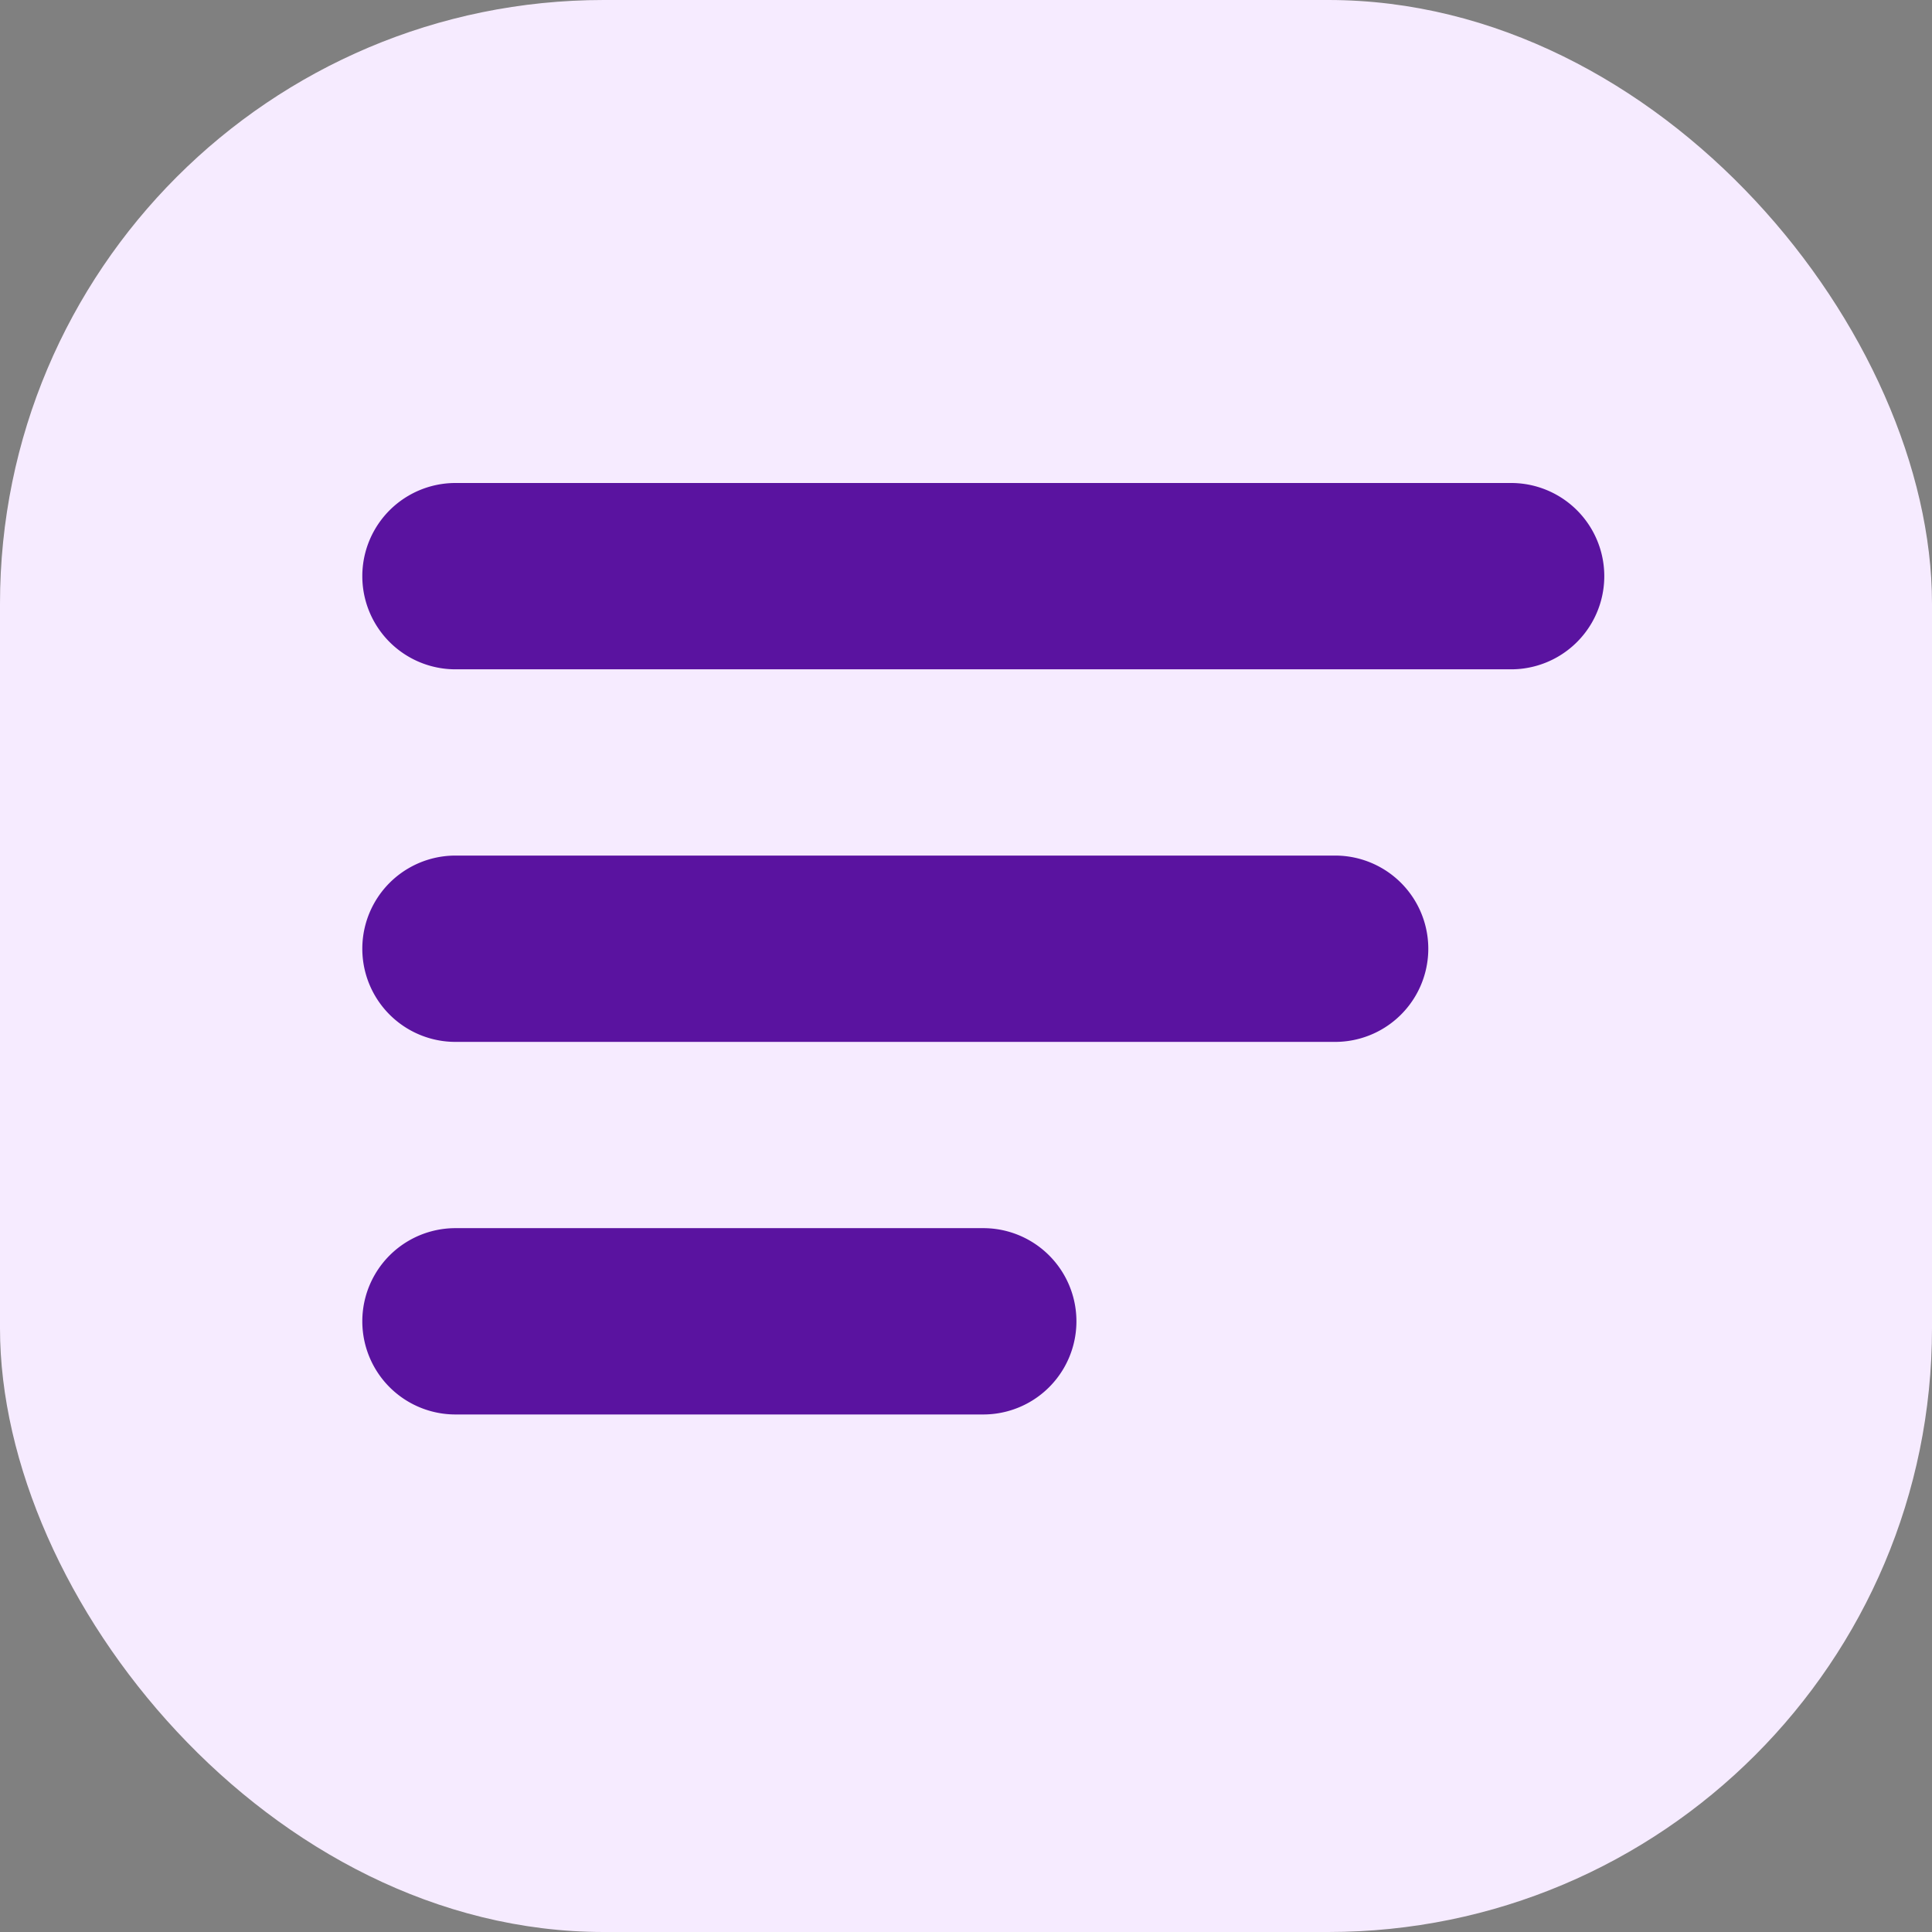
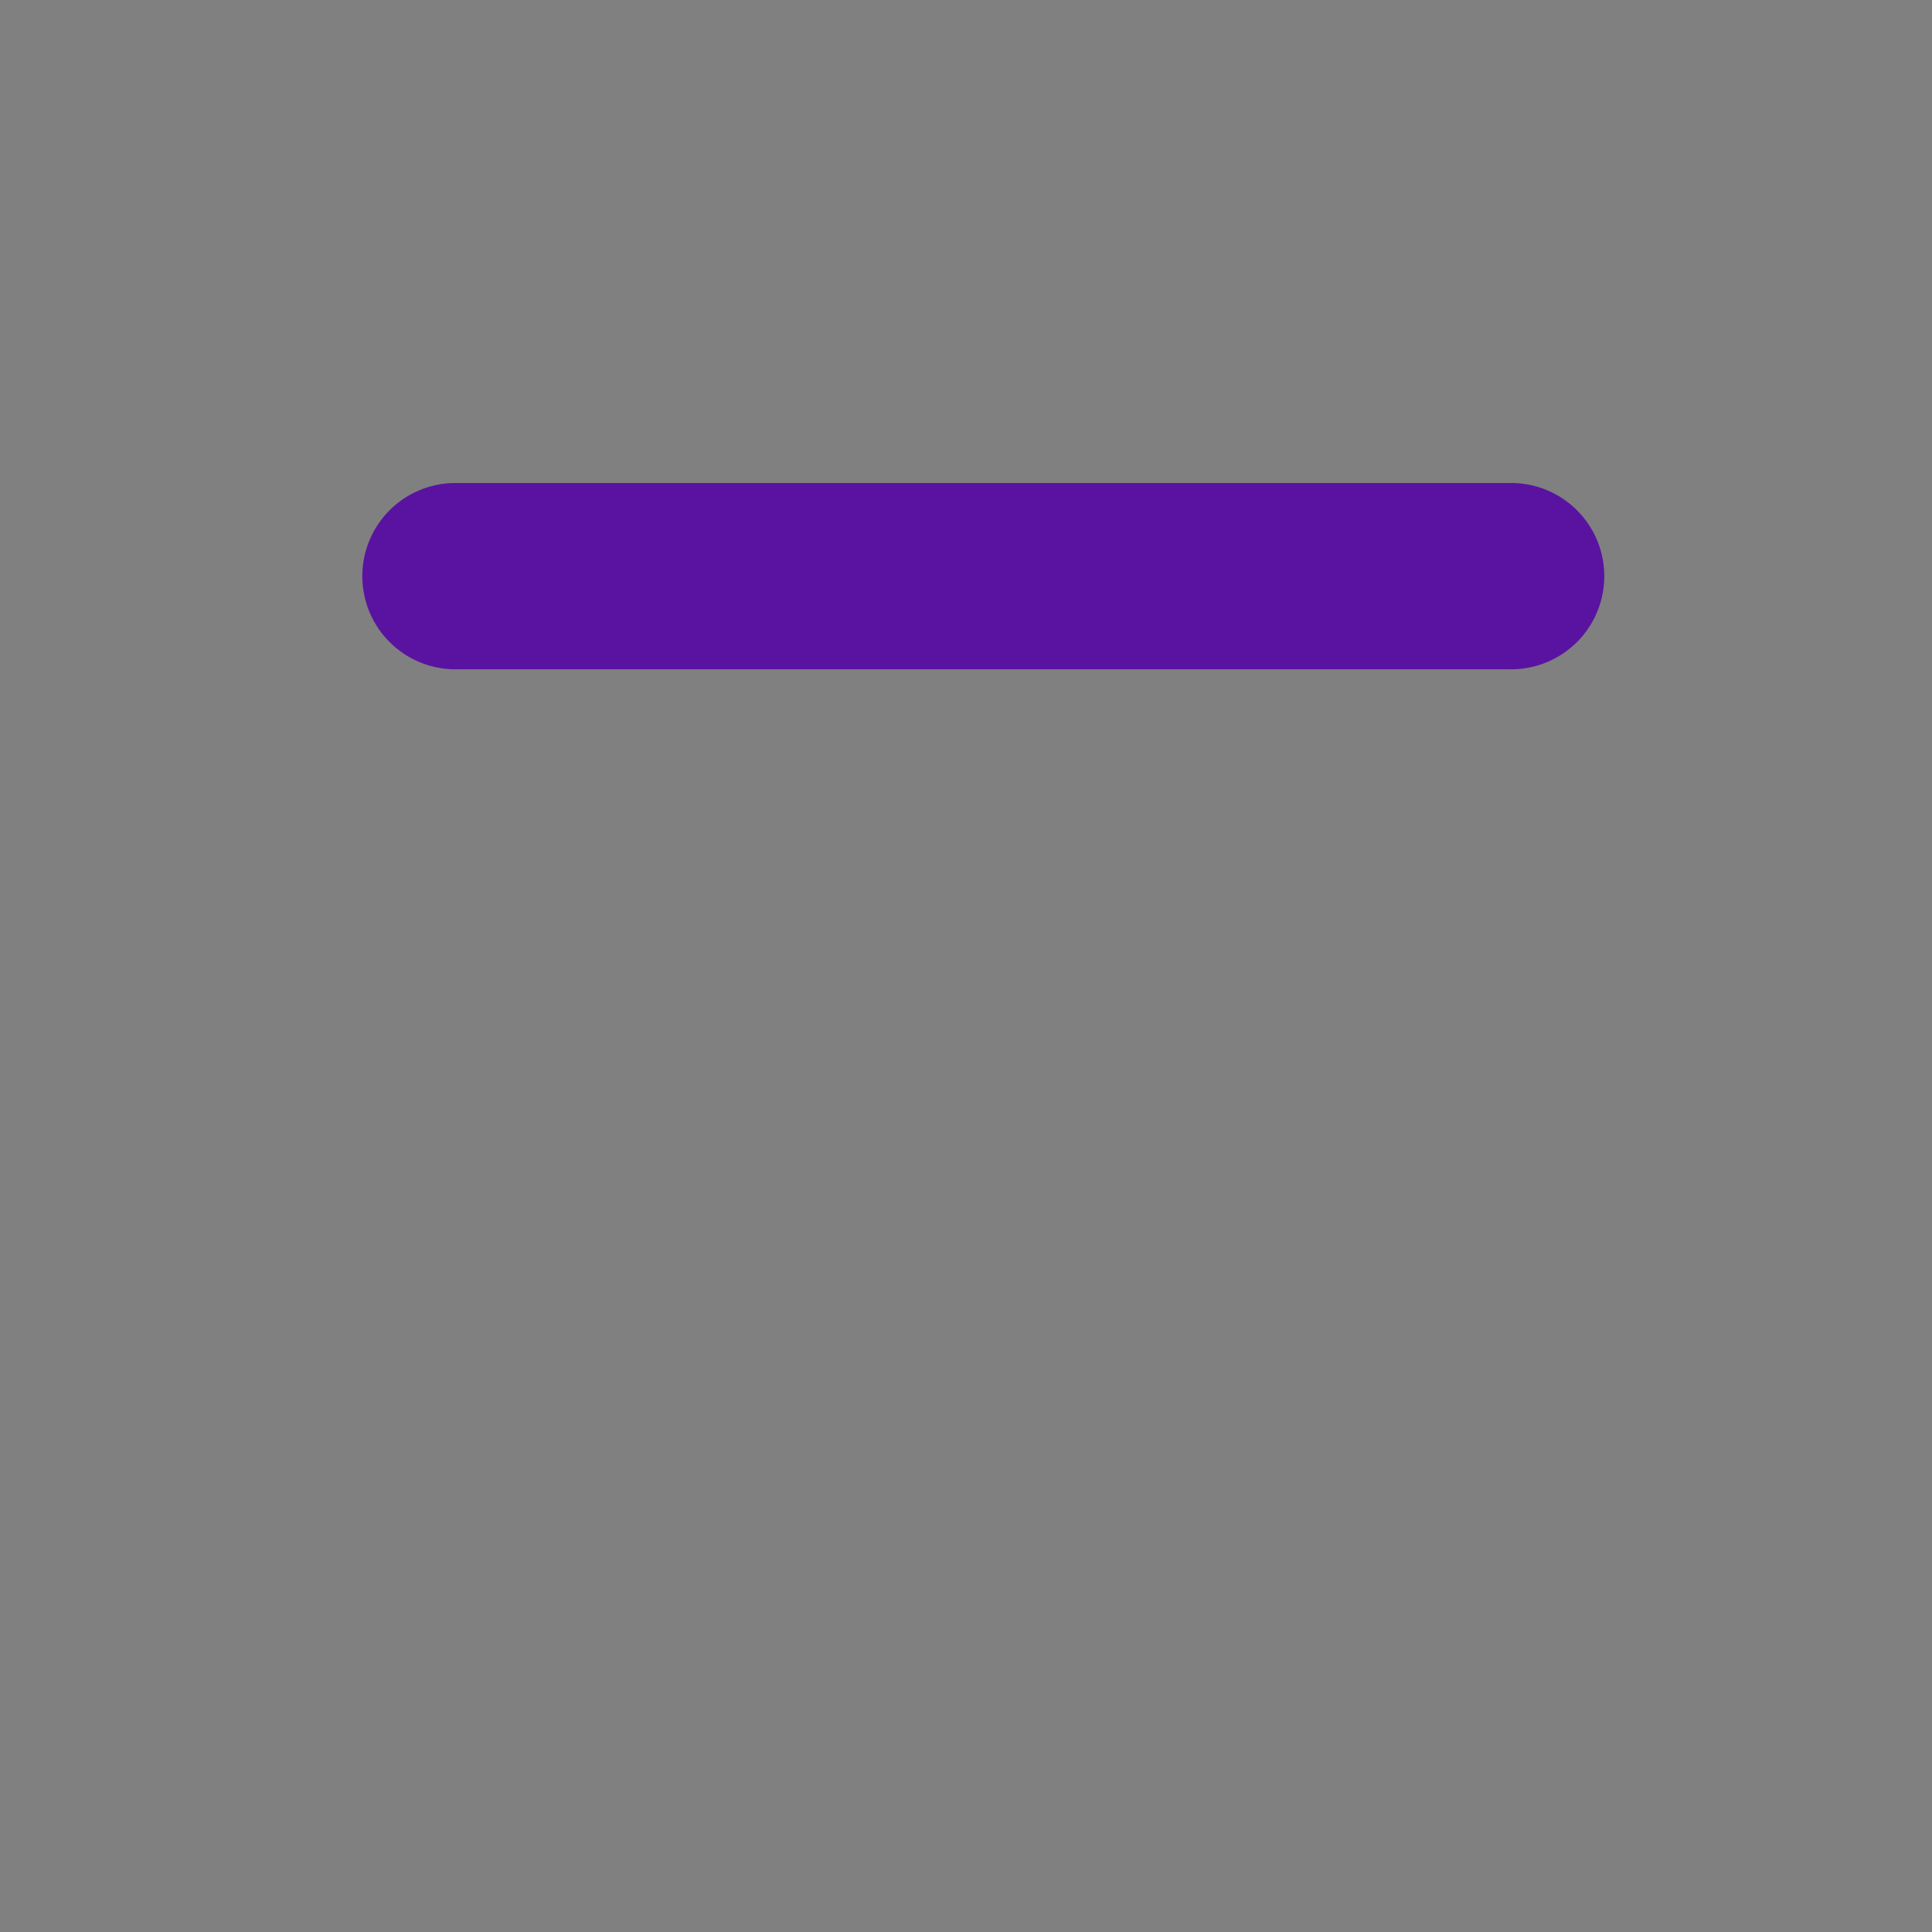
<svg xmlns="http://www.w3.org/2000/svg" id="menu-bar" width="32" height="32" viewBox="0 0 32 32">
  <rect x="0" y="0" width="32" height="32" fill="#808080" stroke="none" />
  <defs>
    <clipPath id="clip-path">
      <rect id="Rectangle_2582" data-name="Rectangle 2582" width="22" height="22" fill="#fff" />
    </clipPath>
  </defs>
-   <rect id="bg-menu" width="32" height="32" rx="10" fill="#f6ebff" />
  <g id="menu-icon" transform="translate(5.001 5)" clip-path="url(#clip-path)">
    <g id="menubar" transform="translate(1 3)">
      <g id="Group_51378" data-name="Group 51378" transform="translate(0 0)">
        <path id="Path_48224" data-name="Path 48224" d="M21.428,5.4H3.943a1.543,1.543,0,1,0,0,3.086H21.428a1.543,1.543,0,1,0,0-3.086Z" transform="translate(-2.4 -5.4)" fill="#5a13a0" />
-         <path id="Path_48225" data-name="Path 48225" d="M18.513,12.6H3.943a1.543,1.543,0,0,0,0,3.086H18.513a1.543,1.543,0,0,0,0-3.086Z" transform="translate(-2.4 -6.429)" fill="#5a13a0" />
-         <path id="Path_48226" data-name="Path 48226" d="M12.685,19.8H3.943a1.543,1.543,0,1,0,0,3.086h8.742a1.543,1.543,0,1,0,0-3.086Z" transform="translate(-2.4 -7.458)" fill="#5a13a0" />
      </g>
    </g>
  </g>
</svg>